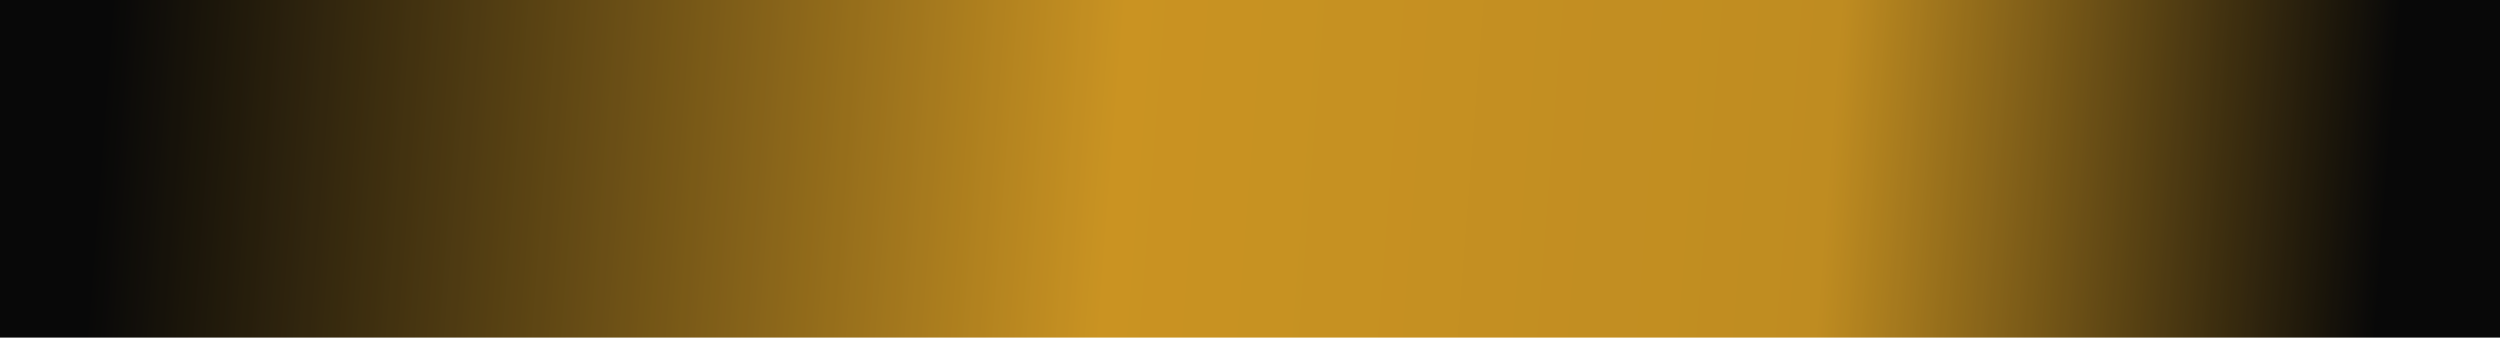
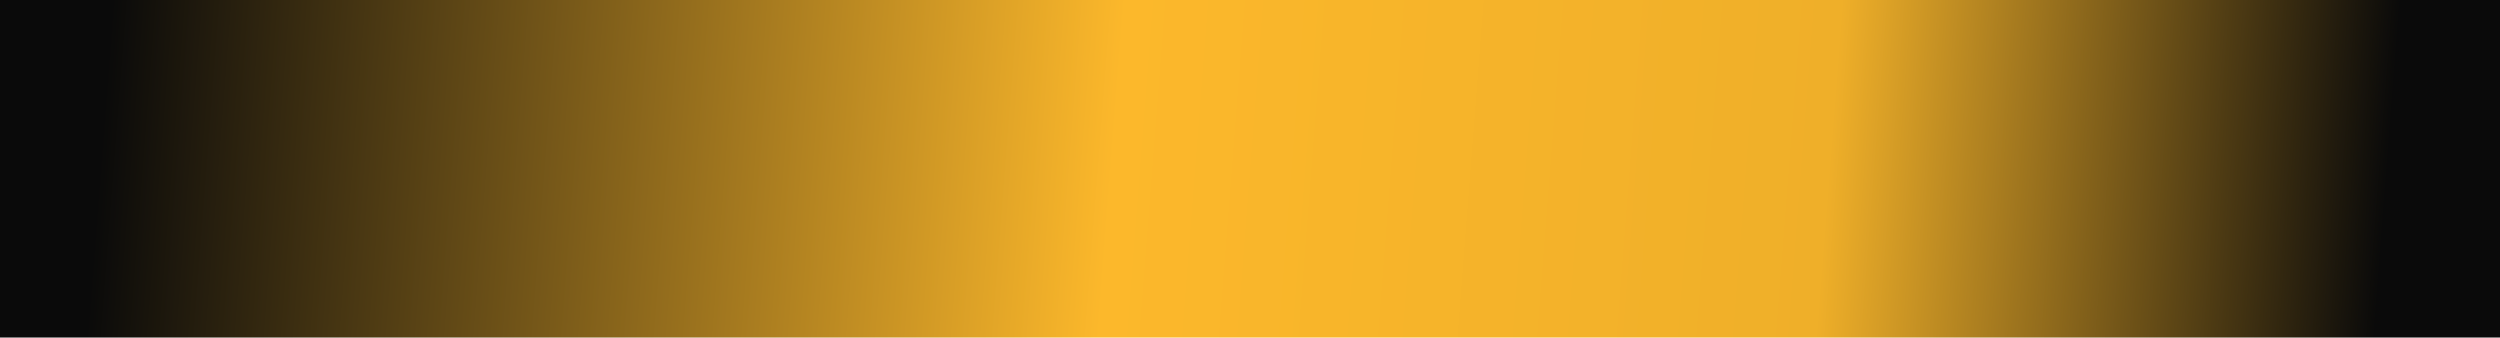
<svg xmlns="http://www.w3.org/2000/svg" width="200" height="27" viewBox="0 0 200 27" fill="none">
  <path d="M0 0H200V10.5V27H0V0Z" fill="url(#paint0_linear_77_14)" />
-   <path d="M0 0H200V10.5V27H0V0Z" fill="black" fill-opacity="0.2" />
  <defs>
    <linearGradient id="paint0_linear_77_14" x1="7.33" y1="21" x2="226.357" y2="38.015" gradientUnits="userSpaceOnUse">
      <stop stop-color="#0A0A0A" />
      <stop offset="0.368" stop-color="#FCB82B" />
      <stop offset="0.628" stop-color="#EFAF29" />
      <stop offset="0.831" stop-color="#0A0A0A" />
    </linearGradient>
  </defs>
</svg>